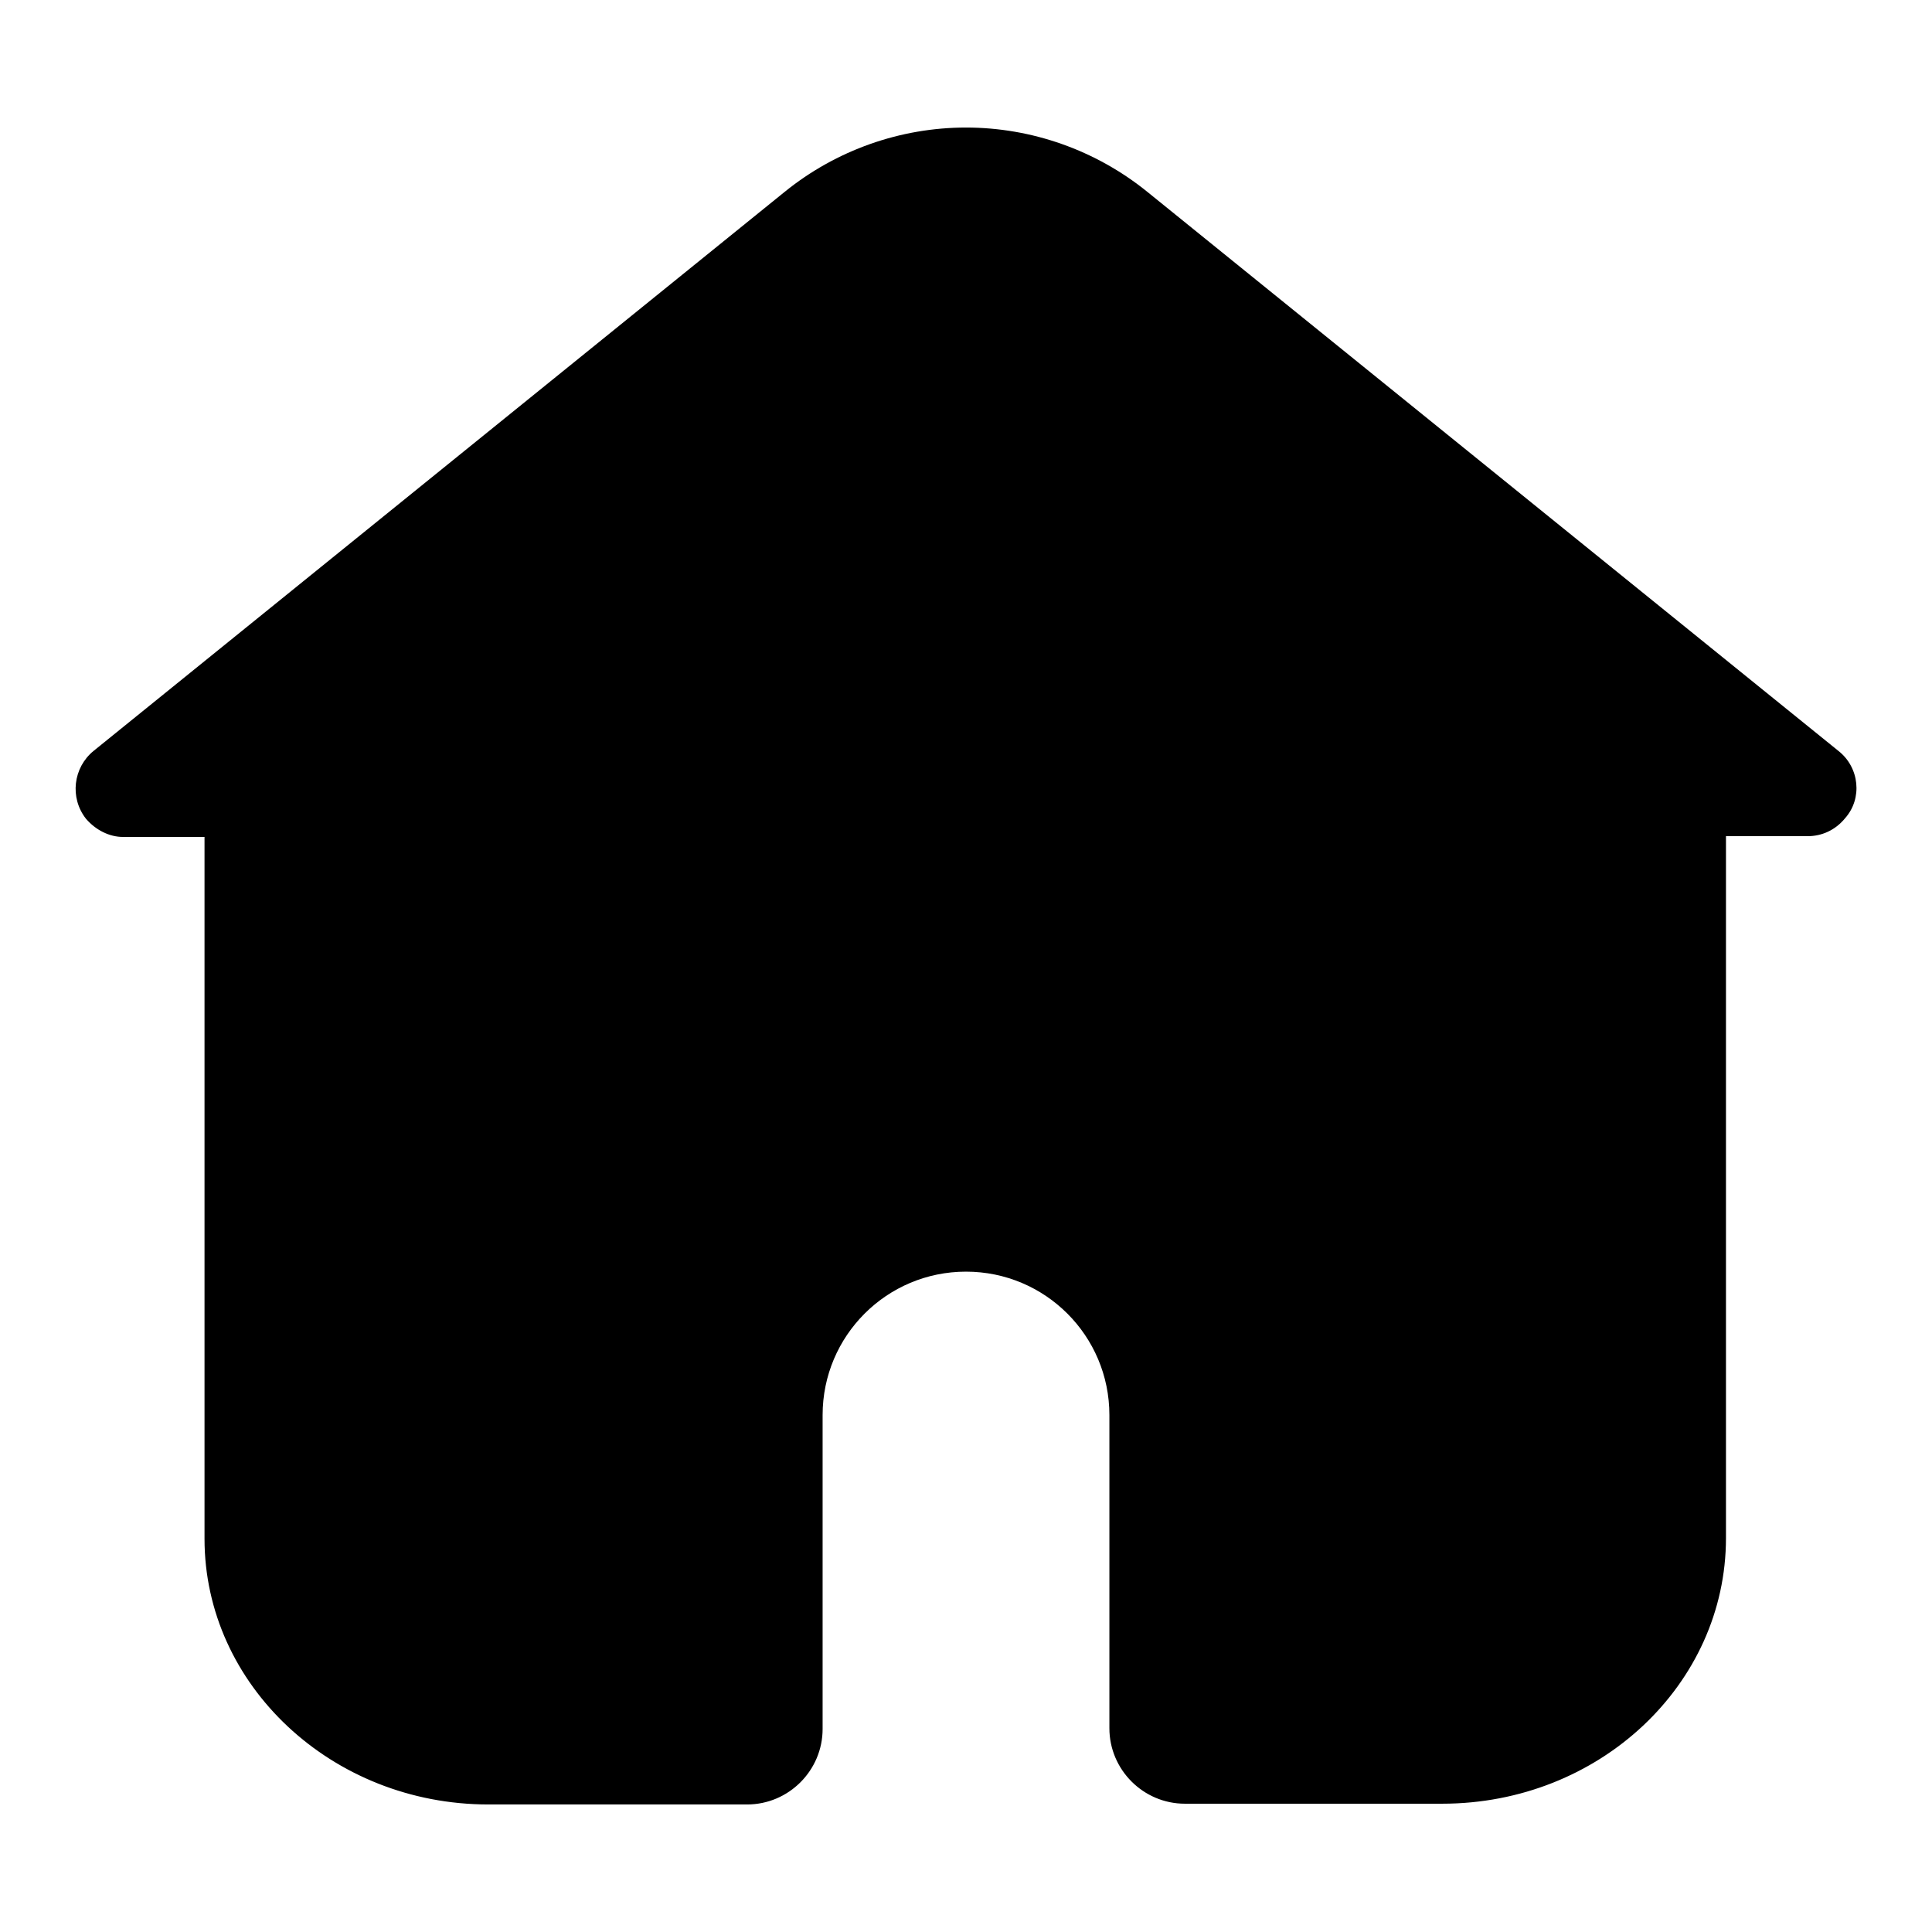
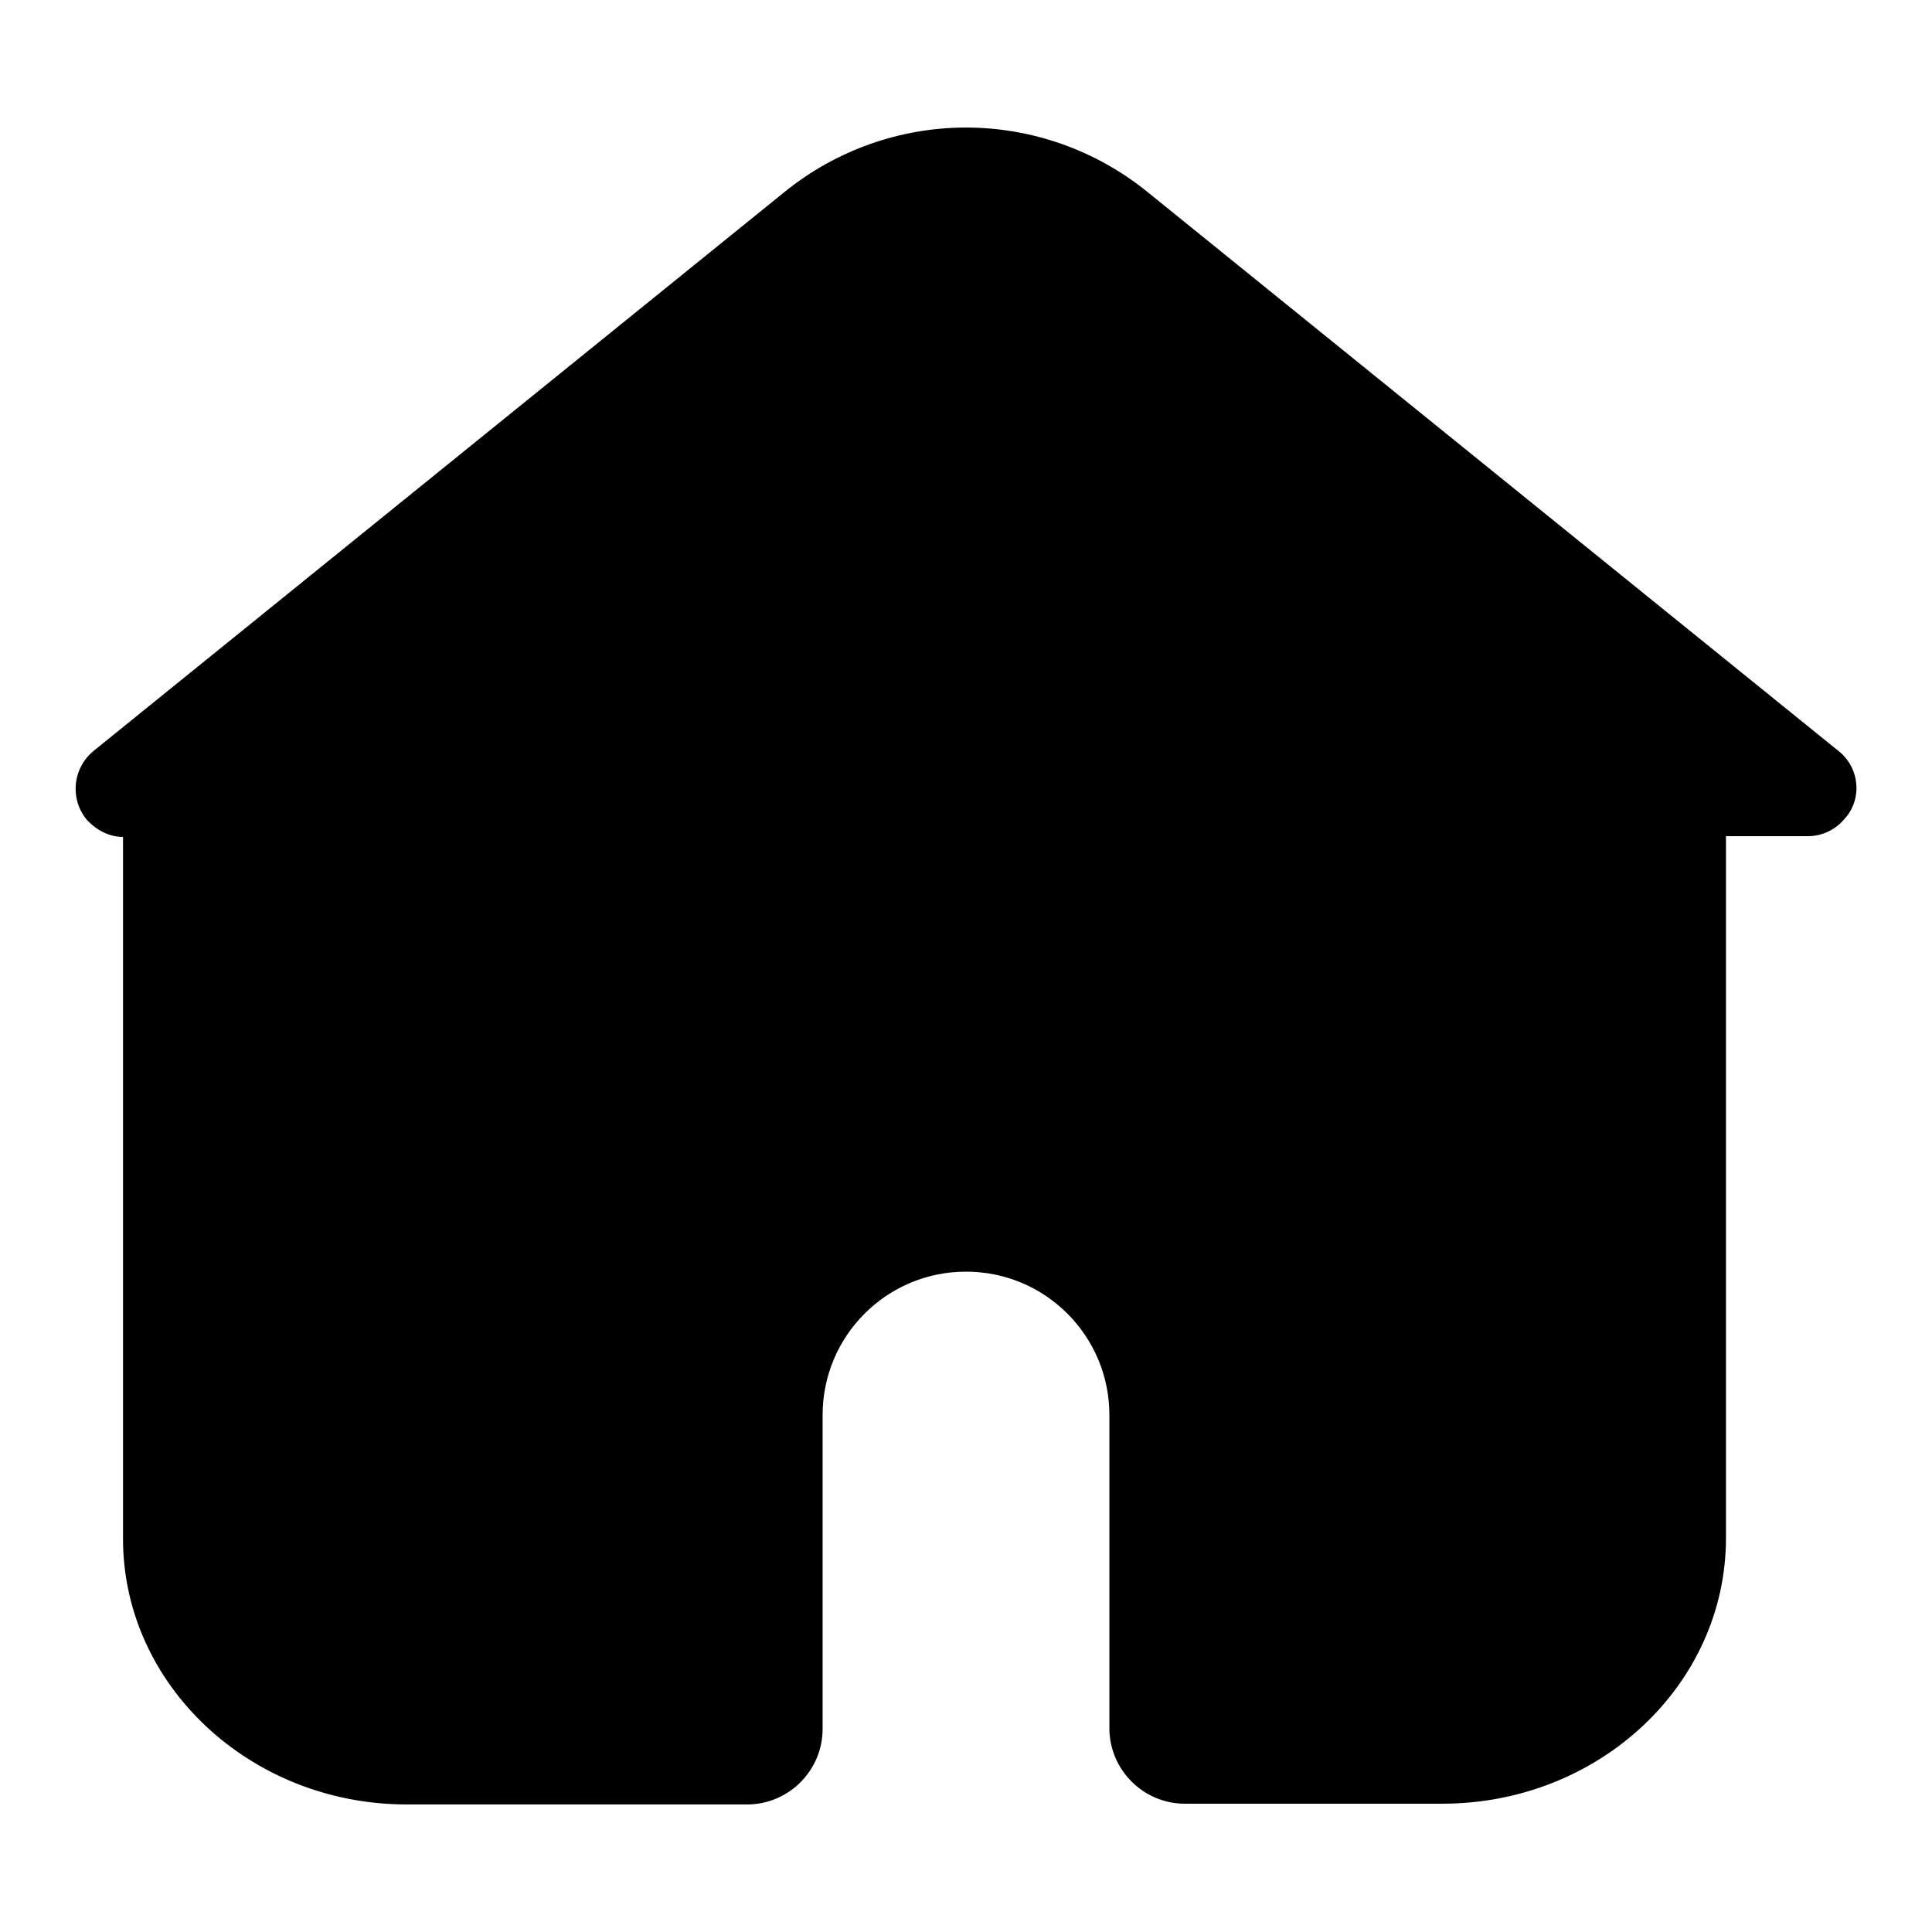
<svg xmlns="http://www.w3.org/2000/svg" version="1.1" x="0px" y="0px" viewBox="0 0 256 256" enable-background="new 0 0 256 256" xml:space="preserve">
  <g>
-     <path fill="#000000" d="M243.6,99.5L152,25.4c-6.8-5.5-15.3-8.5-24-8.5c-8.7,0-17.2,3-24,8.5L12.4,99.5c-2.7,2.2-3.2,6.2-1,9 c1.3,1.5,3.1,2.4,4.9,2.4h10.8v93c0,19.4,16.9,35.2,37.6,35.2H99c5.5,0,10-4.5,10-10v-41.6c0-10.5,8.5-19,19-19 c10.5,0,19,8.5,19,19V229c0,5.5,4.5,10,10,10h34.1c20.8,0,37.6-15.8,37.6-35.2v-93h10.8c1.9,0,3.7-0.8,5-2.4 C246.8,105.8,246.4,101.7,243.6,99.5z" />
+     <path fill="#000000" d="M243.6,99.5L152,25.4c-6.8-5.5-15.3-8.5-24-8.5c-8.7,0-17.2,3-24,8.5L12.4,99.5c-2.7,2.2-3.2,6.2-1,9 c1.3,1.5,3.1,2.4,4.9,2.4v93c0,19.4,16.9,35.2,37.6,35.2H99c5.5,0,10-4.5,10-10v-41.6c0-10.5,8.5-19,19-19 c10.5,0,19,8.5,19,19V229c0,5.5,4.5,10,10,10h34.1c20.8,0,37.6-15.8,37.6-35.2v-93h10.8c1.9,0,3.7-0.8,5-2.4 C246.8,105.8,246.4,101.7,243.6,99.5z" />
  </g>
</svg>